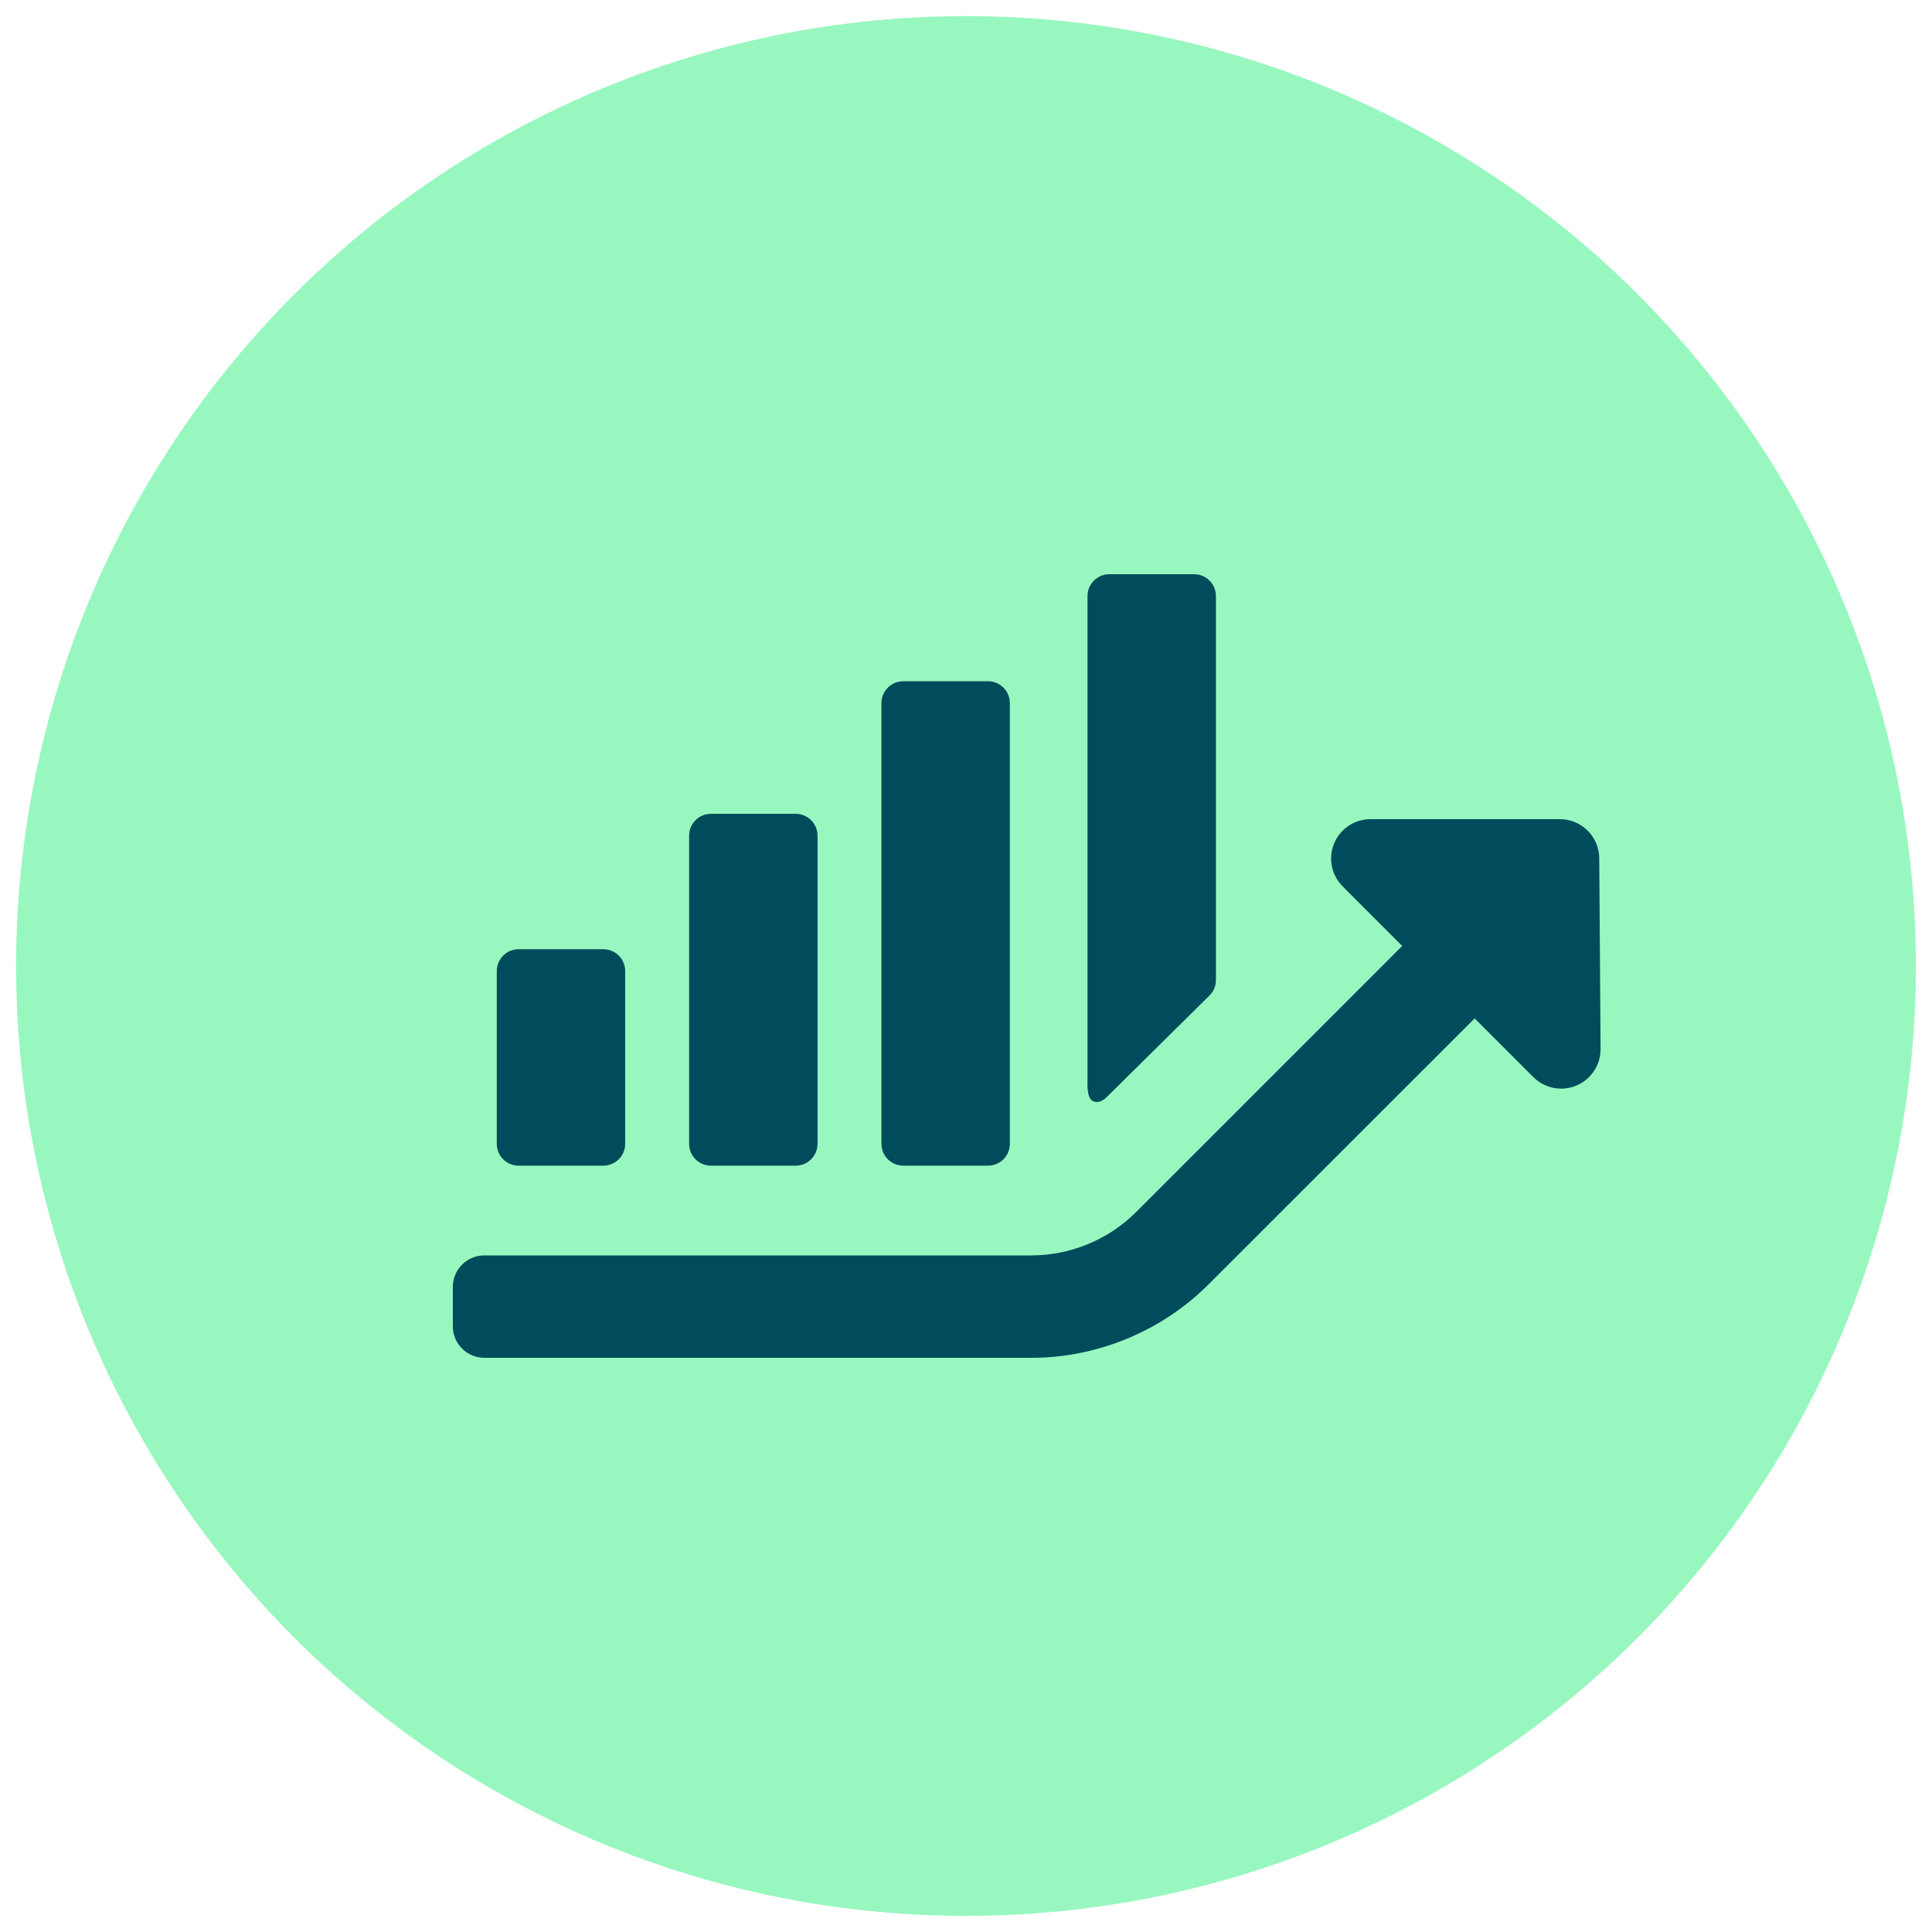
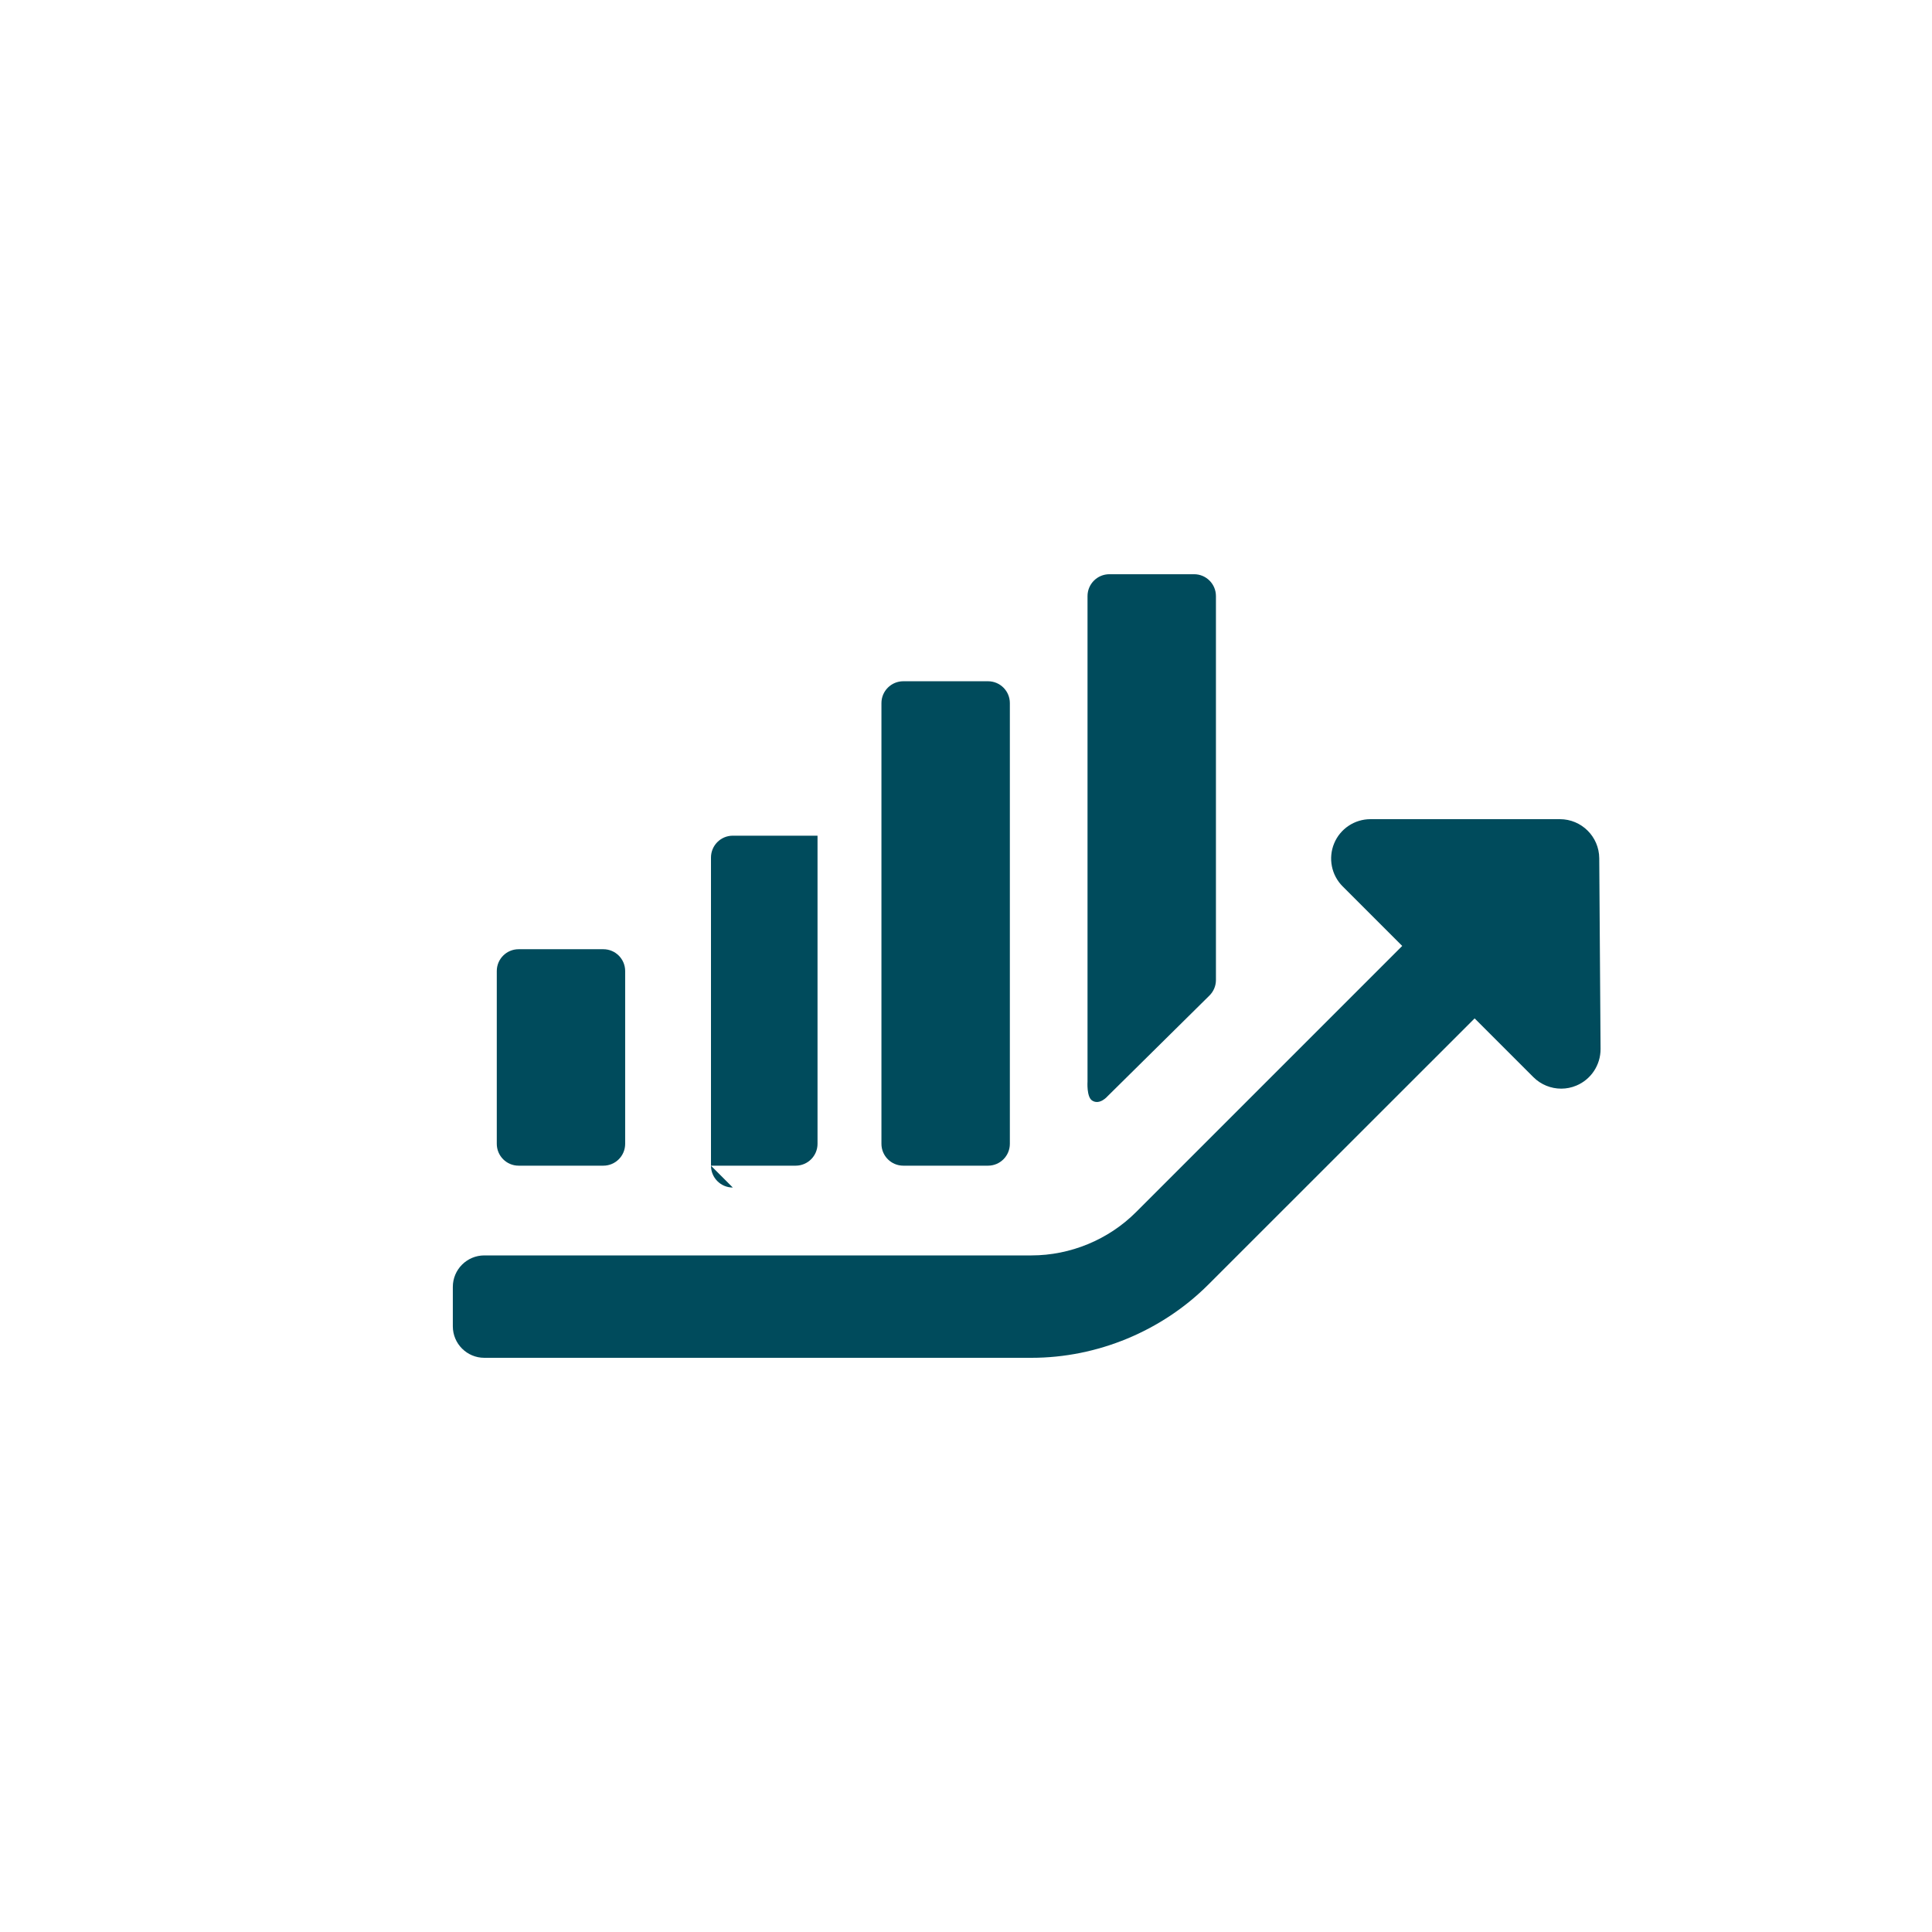
<svg xmlns="http://www.w3.org/2000/svg" viewBox="0 0 60 60">
  <defs>
    <style>.cls-1{fill:#004b5c;}.cls-2{fill:#98f7bf;}</style>
  </defs>
  <g id="Layer_1">
-     <circle class="cls-2" cx="30" cy="30" r="29.5" />
-   </g>
+     </g>
  <g id="Layer_2">
-     <path class="cls-1" d="m34.397,34.044l3.163-3.126c.129-.127.202-.301.202-.482v-11.924c0-.375-.303-.679-.678-.679h-2.631c-.375,0-.679.304-.679.679v15.075s-.033.474.141.59c.236.157.482-.133.482-.133Zm-6.344,2.157h2.631c.375,0,.678-.304.678-.679v-13.686c0-.375-.303-.679-.678-.679h-2.631c-.375,0-.679.304-.679.679v13.686c0,.375.304.679.679.679Zm21.613-9.548c-.005-.671-.552-1.213-1.222-1.213h-5.883c-.494,0-.941.298-1.129.755s-.084.984.265,1.332l1.85,1.85-8.269,8.269c-.852.852-2.034,1.342-3.245,1.342H15.041c-.54,0-.978.438-.978.978v1.224c0,.54.438.978.978.978h16.992c2.049,0,4.05-.831,5.494-2.275l8.269-8.266,1.824,1.824c.234.234.547.358.864.358.16,0,.32-.031.473-.096.456-.191.752-.64.75-1.137l-.041-5.924Zm-33.56,9.548h2.631c.375,0,.678-.304.678-.679v-5.365c0-.375-.303-.678-.678-.678h-2.631c-.375,0-.678.303-.678.678v5.365c0,.375.303.679.678.679Zm5.973,0h2.631c.375,0,.679-.304.679-.679v-9.569c0-.375-.304-.679-.679-.679h-2.631c-.375,0-.678.304-.678.679v9.569c0,.375.303.679.678.679Z" />
+     <path class="cls-1" d="m34.397,34.044l3.163-3.126c.129-.127.202-.301.202-.482v-11.924c0-.375-.303-.679-.678-.679h-2.631c-.375,0-.679.304-.679.679v15.075s-.033.474.141.59c.236.157.482-.133.482-.133Zm-6.344,2.157h2.631c.375,0,.678-.304.678-.679v-13.686c0-.375-.303-.679-.678-.679h-2.631c-.375,0-.679.304-.679.679v13.686c0,.375.304.679.679.679Zm21.613-9.548c-.005-.671-.552-1.213-1.222-1.213h-5.883c-.494,0-.941.298-1.129.755s-.084.984.265,1.332l1.85,1.85-8.269,8.269c-.852.852-2.034,1.342-3.245,1.342H15.041c-.54,0-.978.438-.978.978v1.224c0,.54.438.978.978.978h16.992c2.049,0,4.05-.831,5.494-2.275l8.269-8.266,1.824,1.824c.234.234.547.358.864.358.16,0,.32-.031.473-.096.456-.191.752-.64.75-1.137l-.041-5.924Zm-33.56,9.548h2.631c.375,0,.678-.304.678-.679v-5.365c0-.375-.303-.678-.678-.678h-2.631c-.375,0-.678.303-.678.678v5.365c0,.375.303.679.678.679Zm5.973,0h2.631c.375,0,.679-.304.679-.679v-9.569h-2.631c-.375,0-.678.304-.678.679v9.569c0,.375.303.679.678.679Z" />
  </g>
</svg>